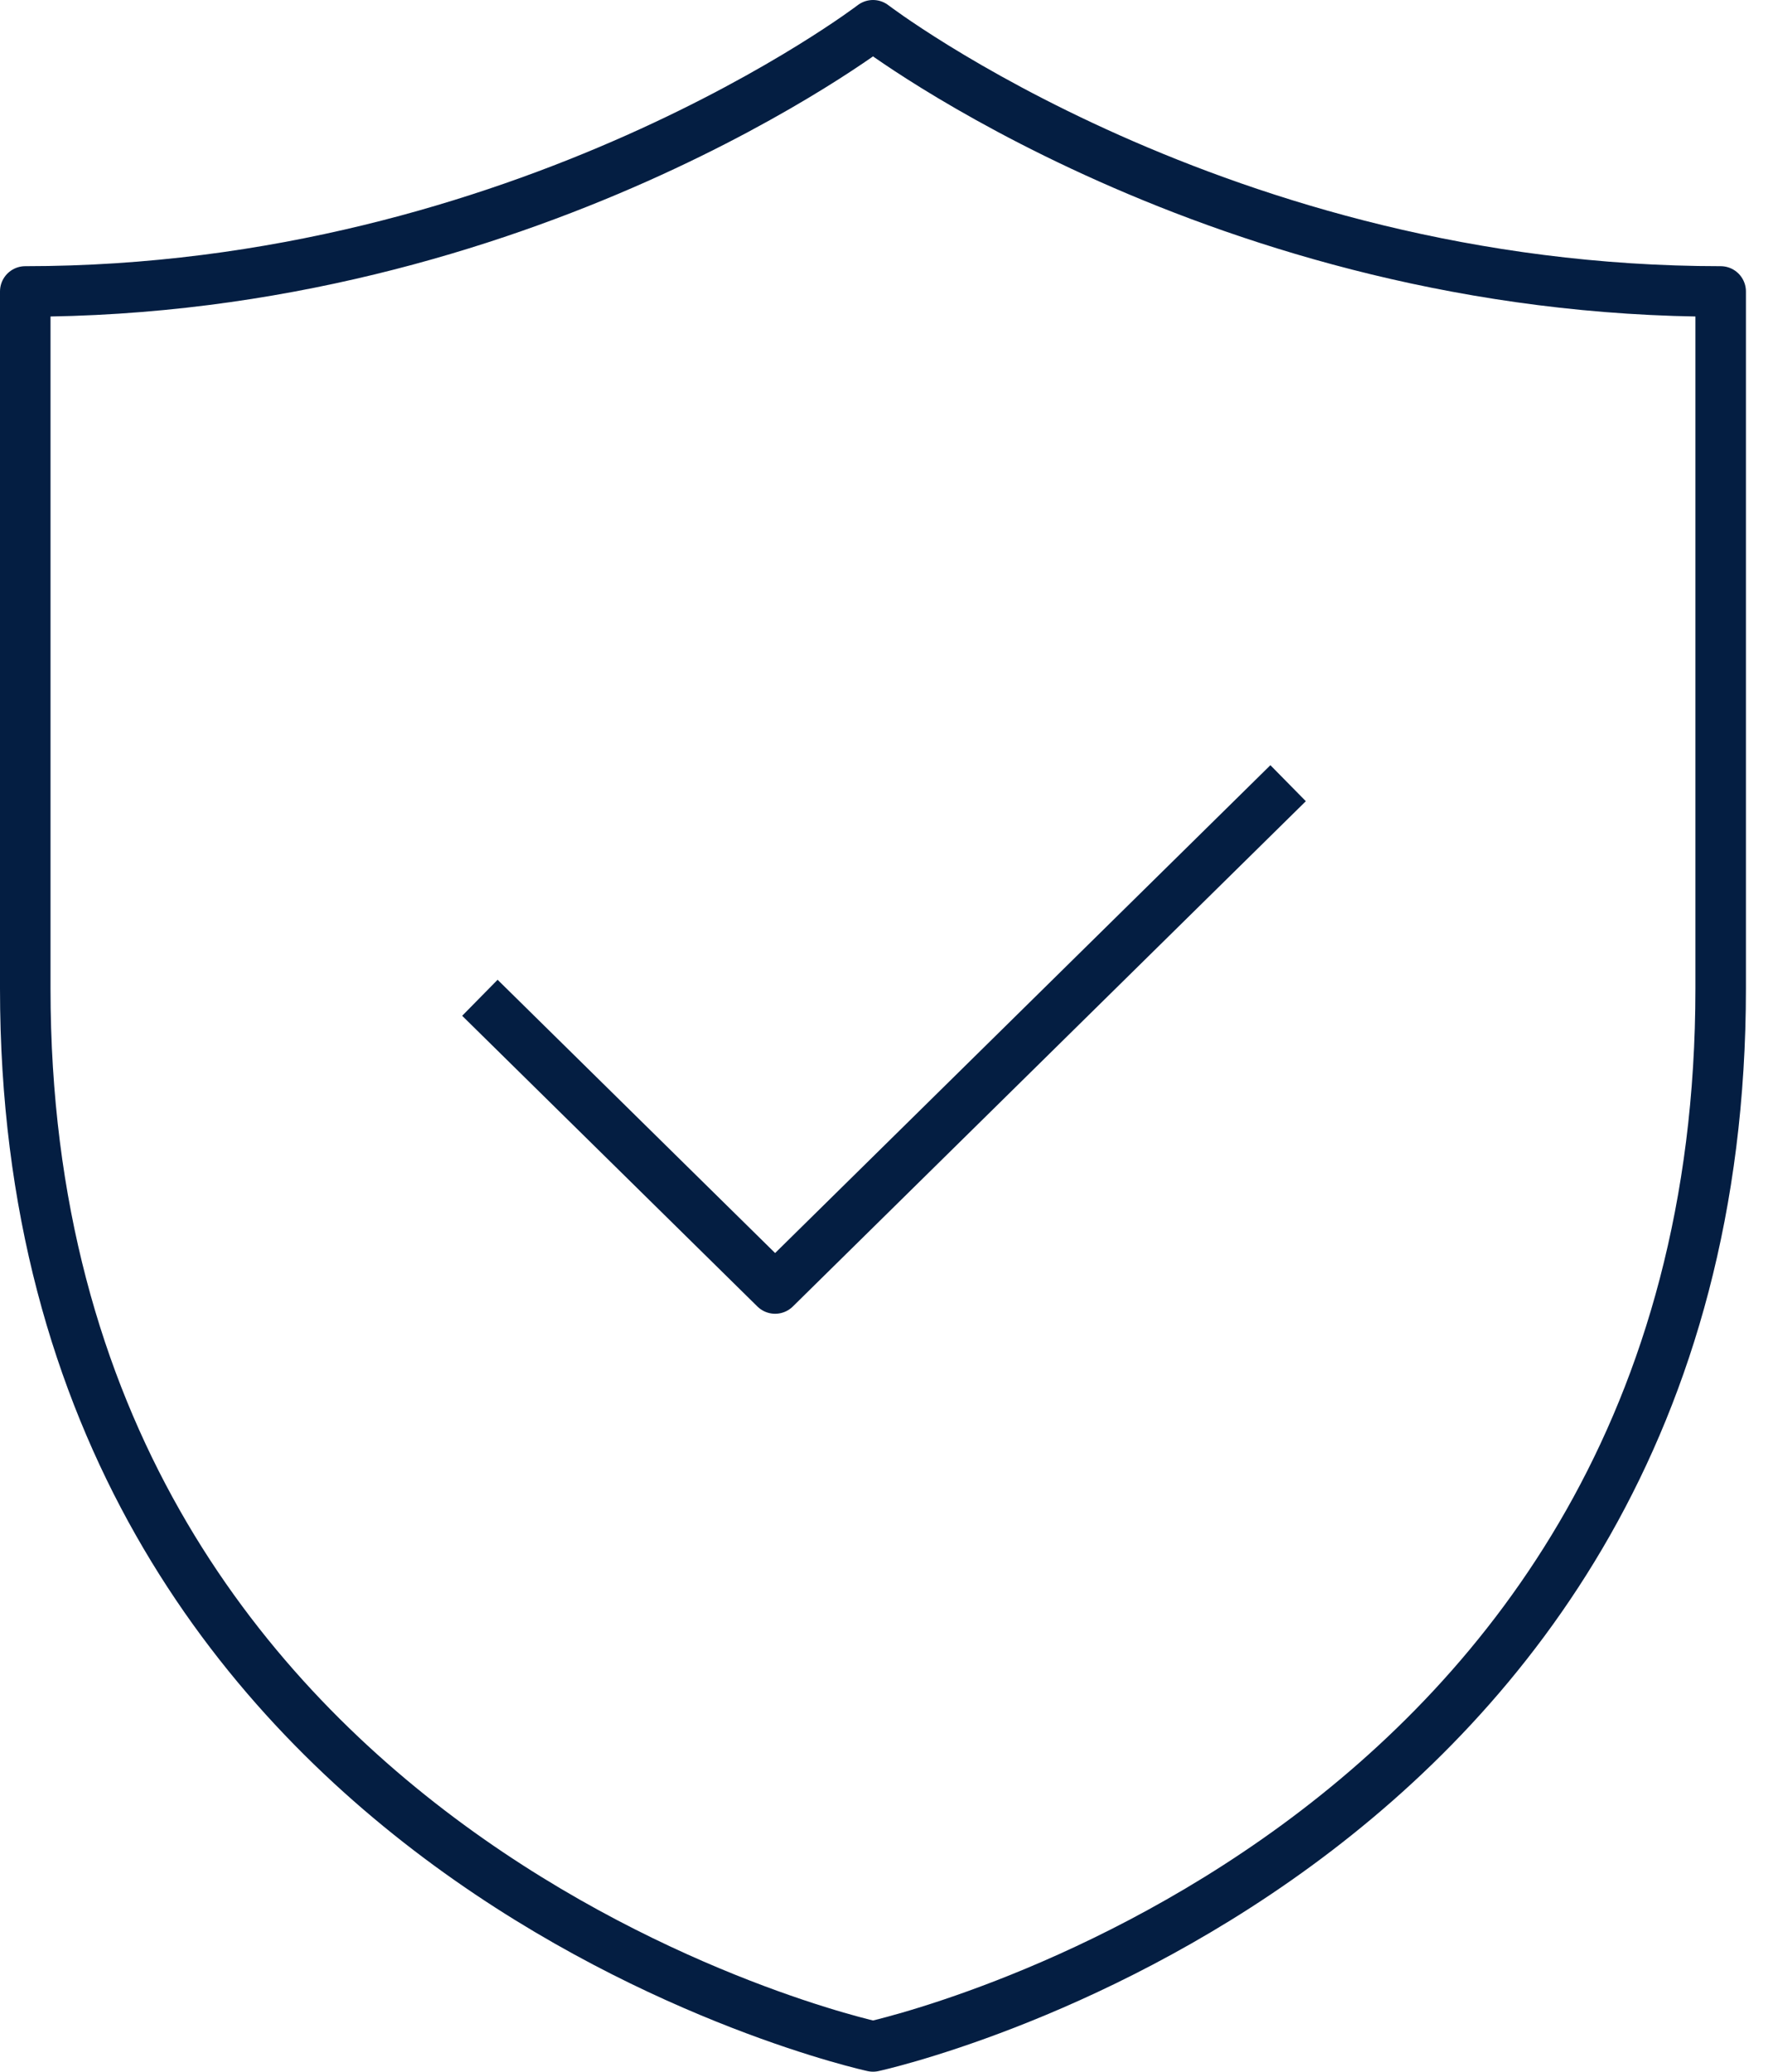
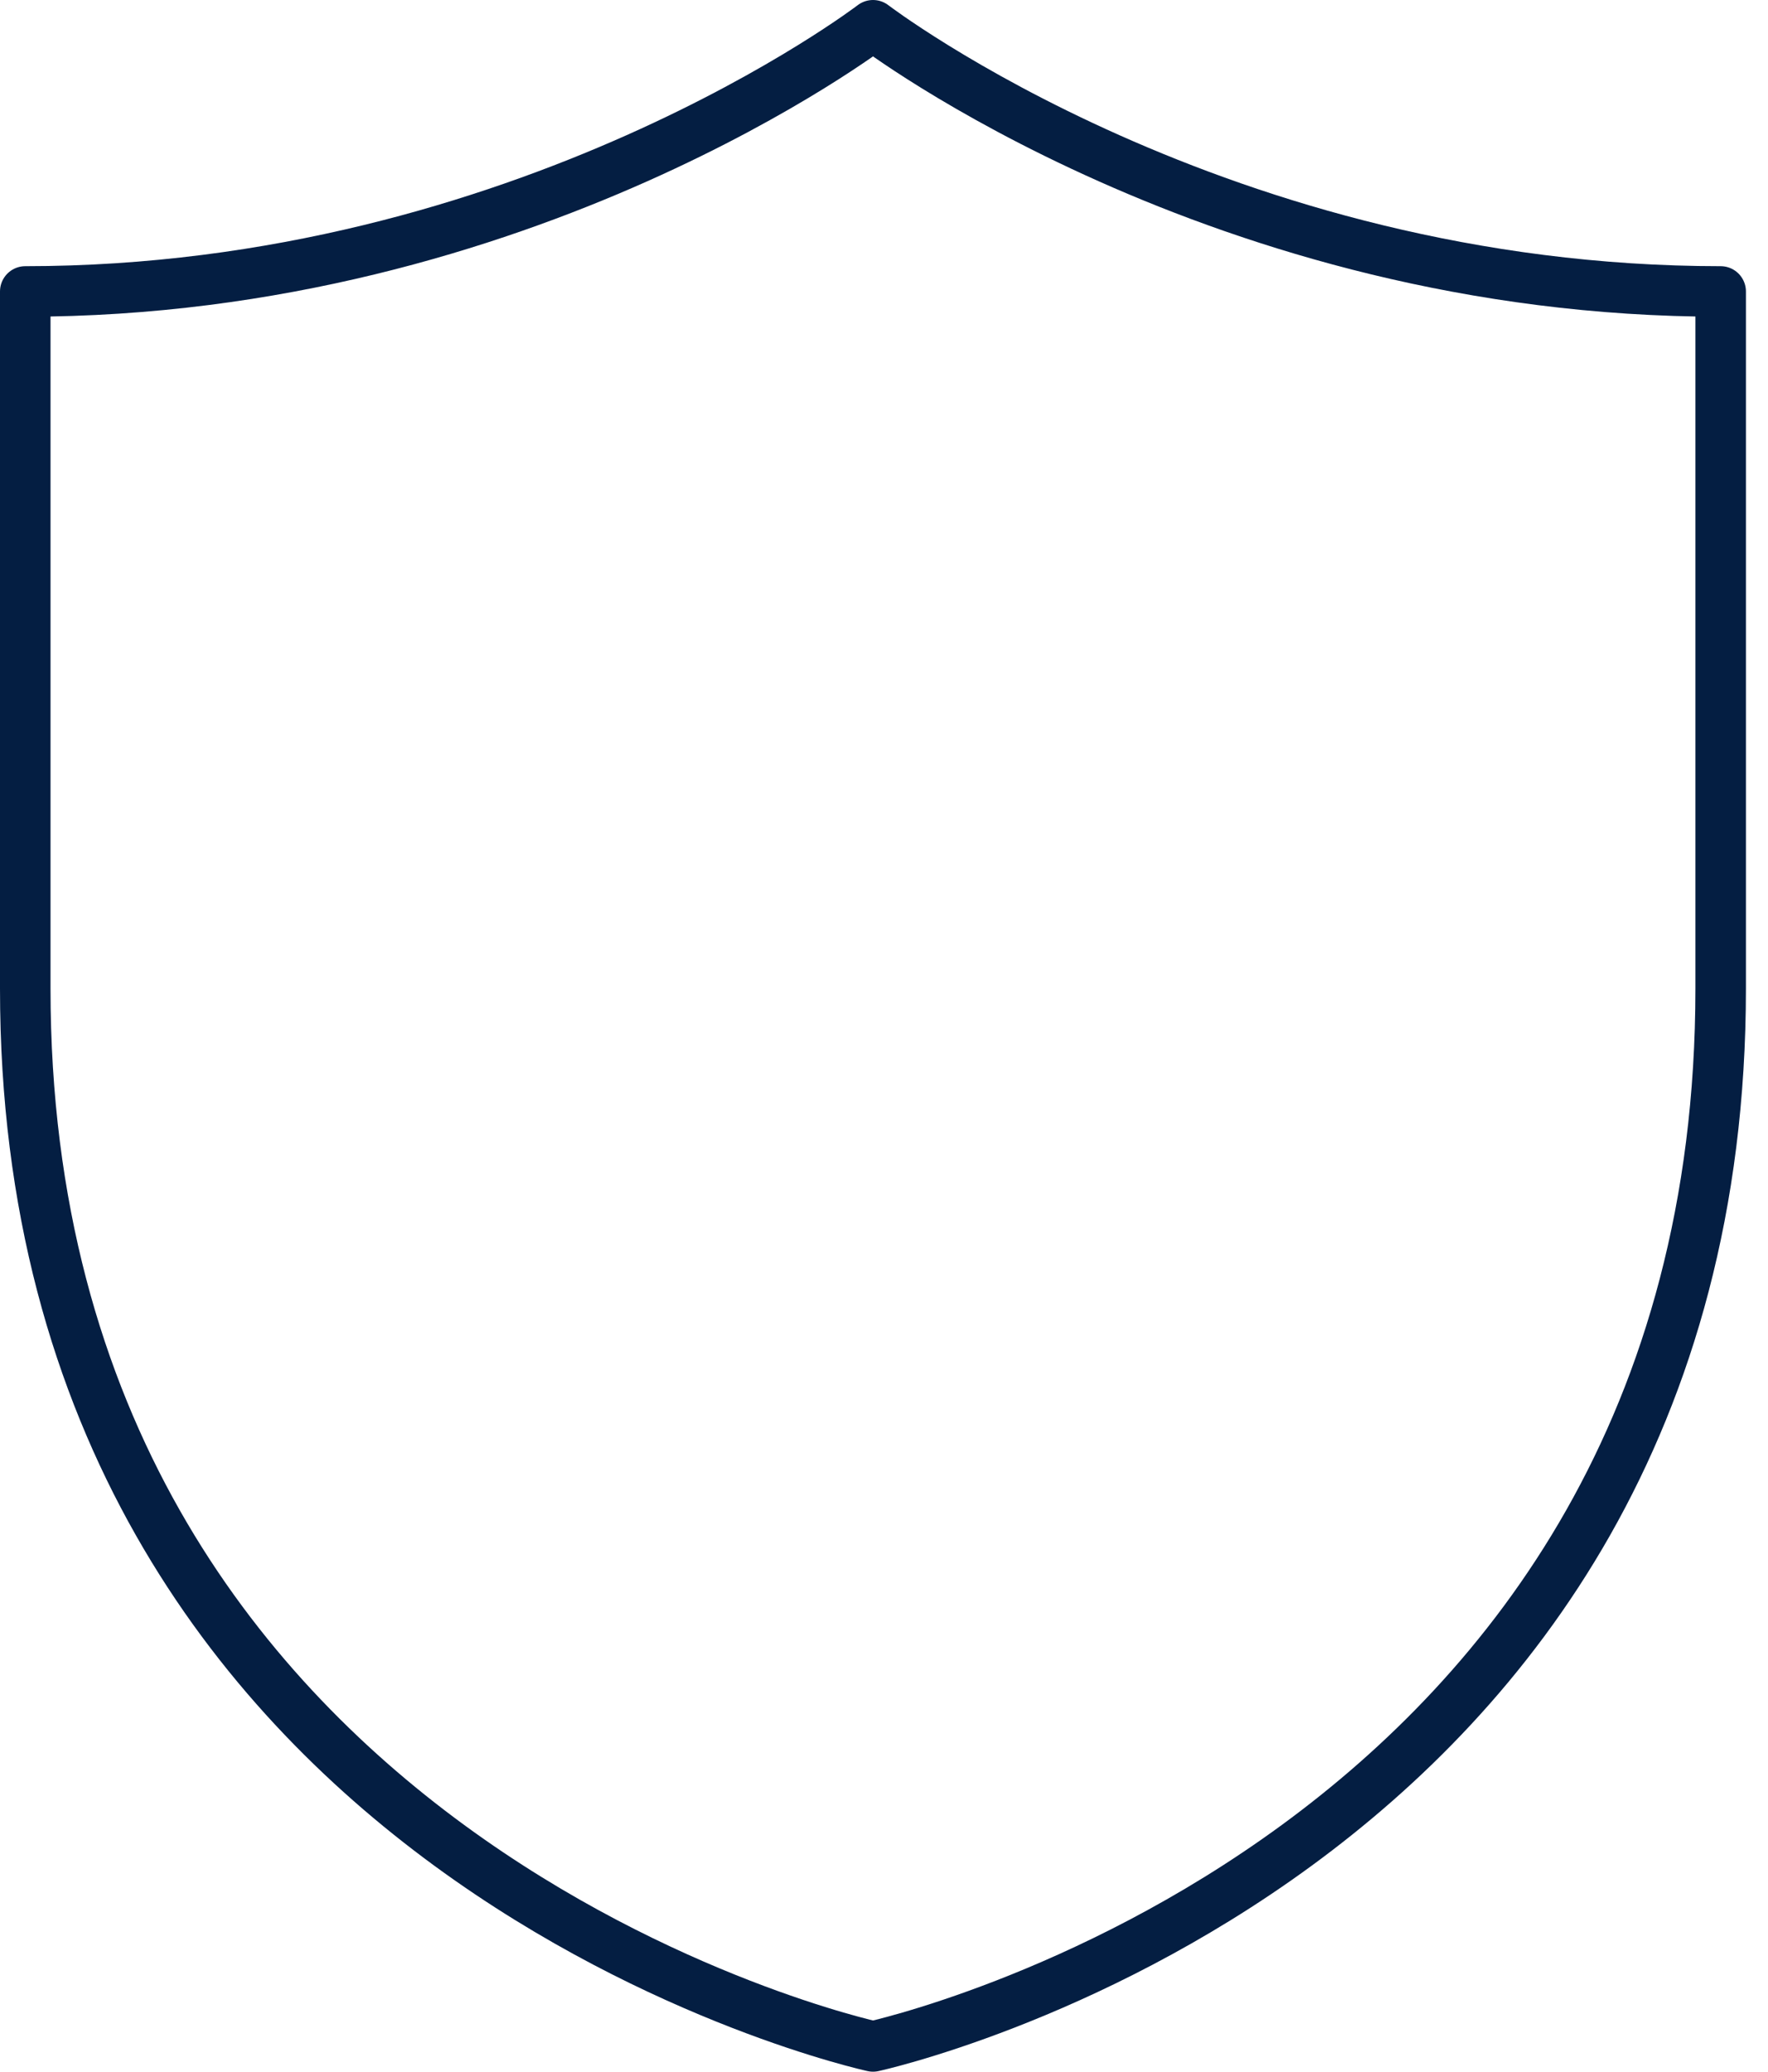
<svg xmlns="http://www.w3.org/2000/svg" width="70" height="82" viewBox="0 0 70 82" fill="none">
  <path d="M34.565 81C34.565 81 68.126 73.724 68.126 39.128V11.536C48.332 11.536 34.565 1 34.565 1C34.565 1 20.799 11.536 1 11.536V39.128C1 73.724 34.565 81 34.565 81Z" stroke="#041E42" stroke-width="2" stroke-linecap="round" stroke-linejoin="round" />
-   <path d="M19 39.493L30.689 51L51 31" stroke="#041E42" stroke-width="2" stroke-linejoin="round" />
</svg>